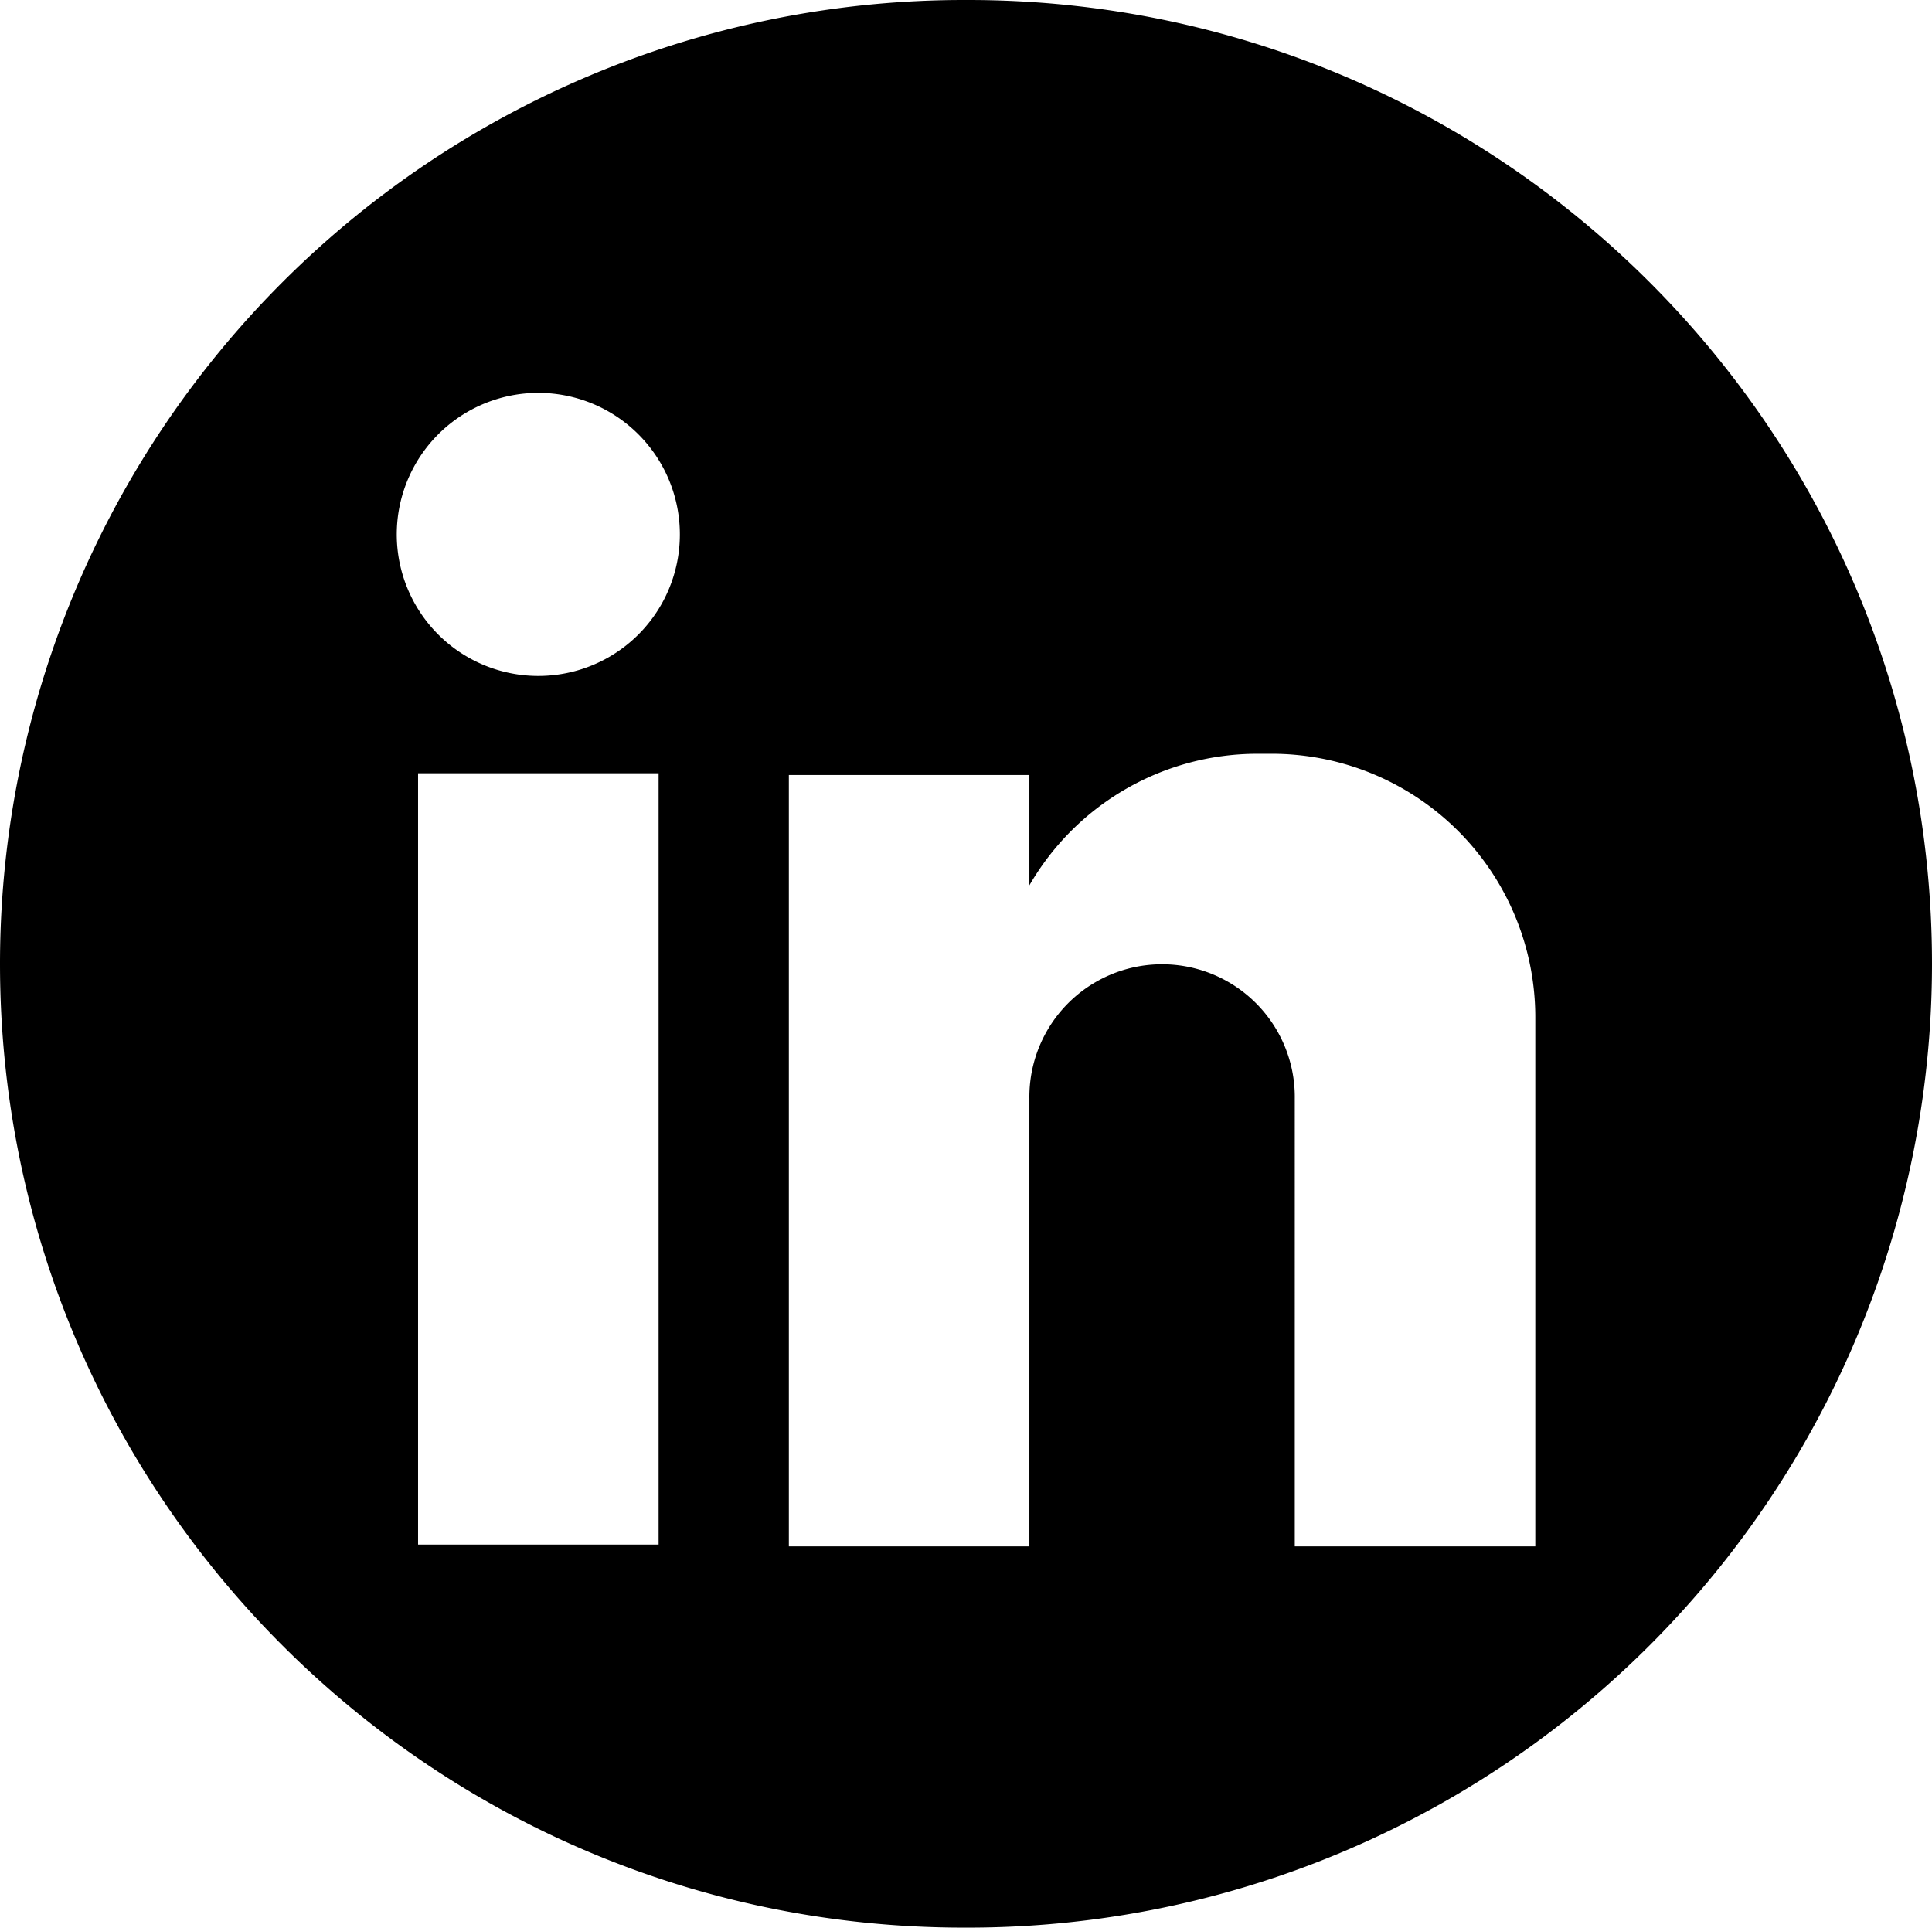
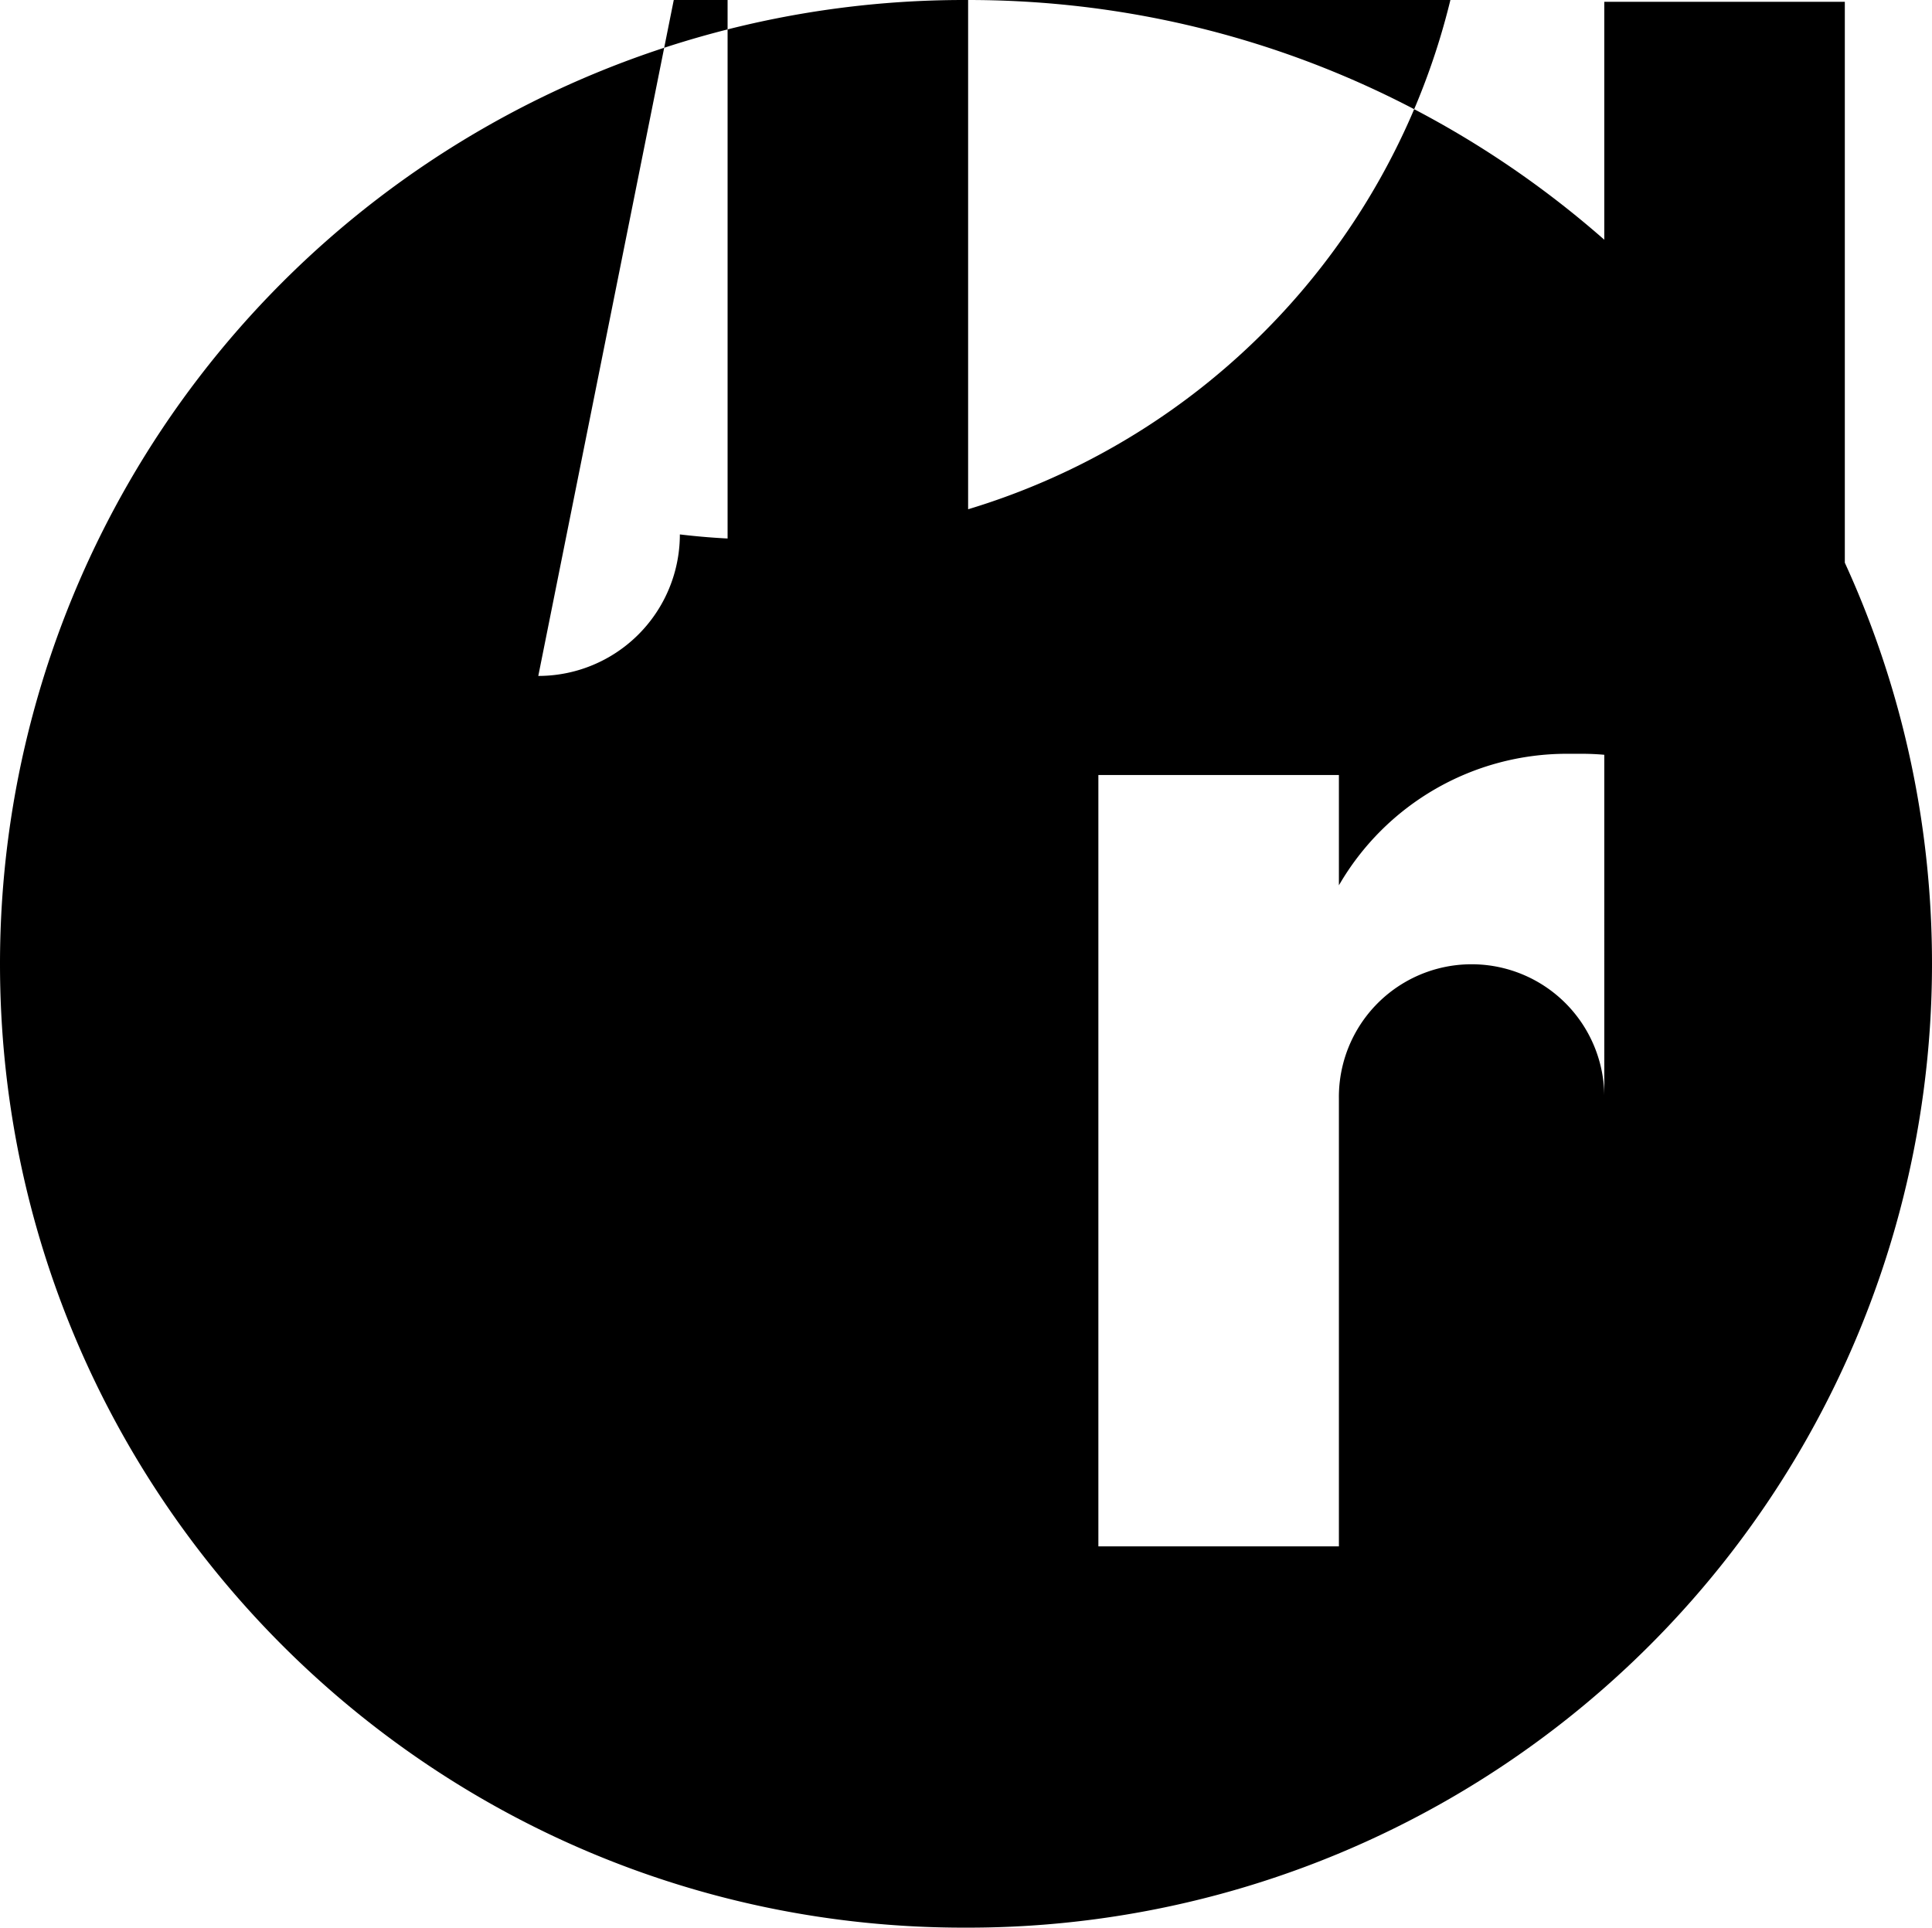
<svg xmlns="http://www.w3.org/2000/svg" viewBox="0 0 787.17 785.45">
  <title>LinkedIn</title>
  <g id="Layer_2" data-name="Layer 2">
    <g id="_2" data-name="2">
-       <path d="M394.45,0h-1.73A392.74,392.74,0,0,0,0,392.73C0,609.62,175.83,785.45,392.72,785.45h1.73A392.74,392.74,0,0,0,787.17,392.73C787.17,175.83,611.34,0,394.45,0ZM268.34,629.36h-98V315.07h98Zm-49-353.94A57.67,57.67,0,1,1,277,217.76,57.66,57.66,0,0,1,219.32,275.42Zm406.2,354.67h-98V447.71a54.07,54.07,0,1,0-108.13,0V630.09h-98V315.79h98v44.95a107.31,107.31,0,0,1,92.94-53.6h5.86c3.14,0,6.25.13,9.33.41a107.36,107.36,0,0,1,98,107Z" />
+       <path d="M394.45,0h-1.73A392.74,392.74,0,0,0,0,392.73C0,609.62,175.83,785.45,392.72,785.45h1.73A392.74,392.74,0,0,0,787.17,392.73C787.17,175.83,611.34,0,394.45,0Zh-98V315.07h98Zm-49-353.94A57.67,57.67,0,1,1,277,217.76,57.66,57.66,0,0,1,219.32,275.42Zm406.2,354.67h-98V447.71a54.07,54.07,0,1,0-108.13,0V630.09h-98V315.79h98v44.95a107.31,107.31,0,0,1,92.94-53.6h5.86c3.14,0,6.25.13,9.33.41a107.36,107.36,0,0,1,98,107Z" />
    </g>
  </g>
</svg>